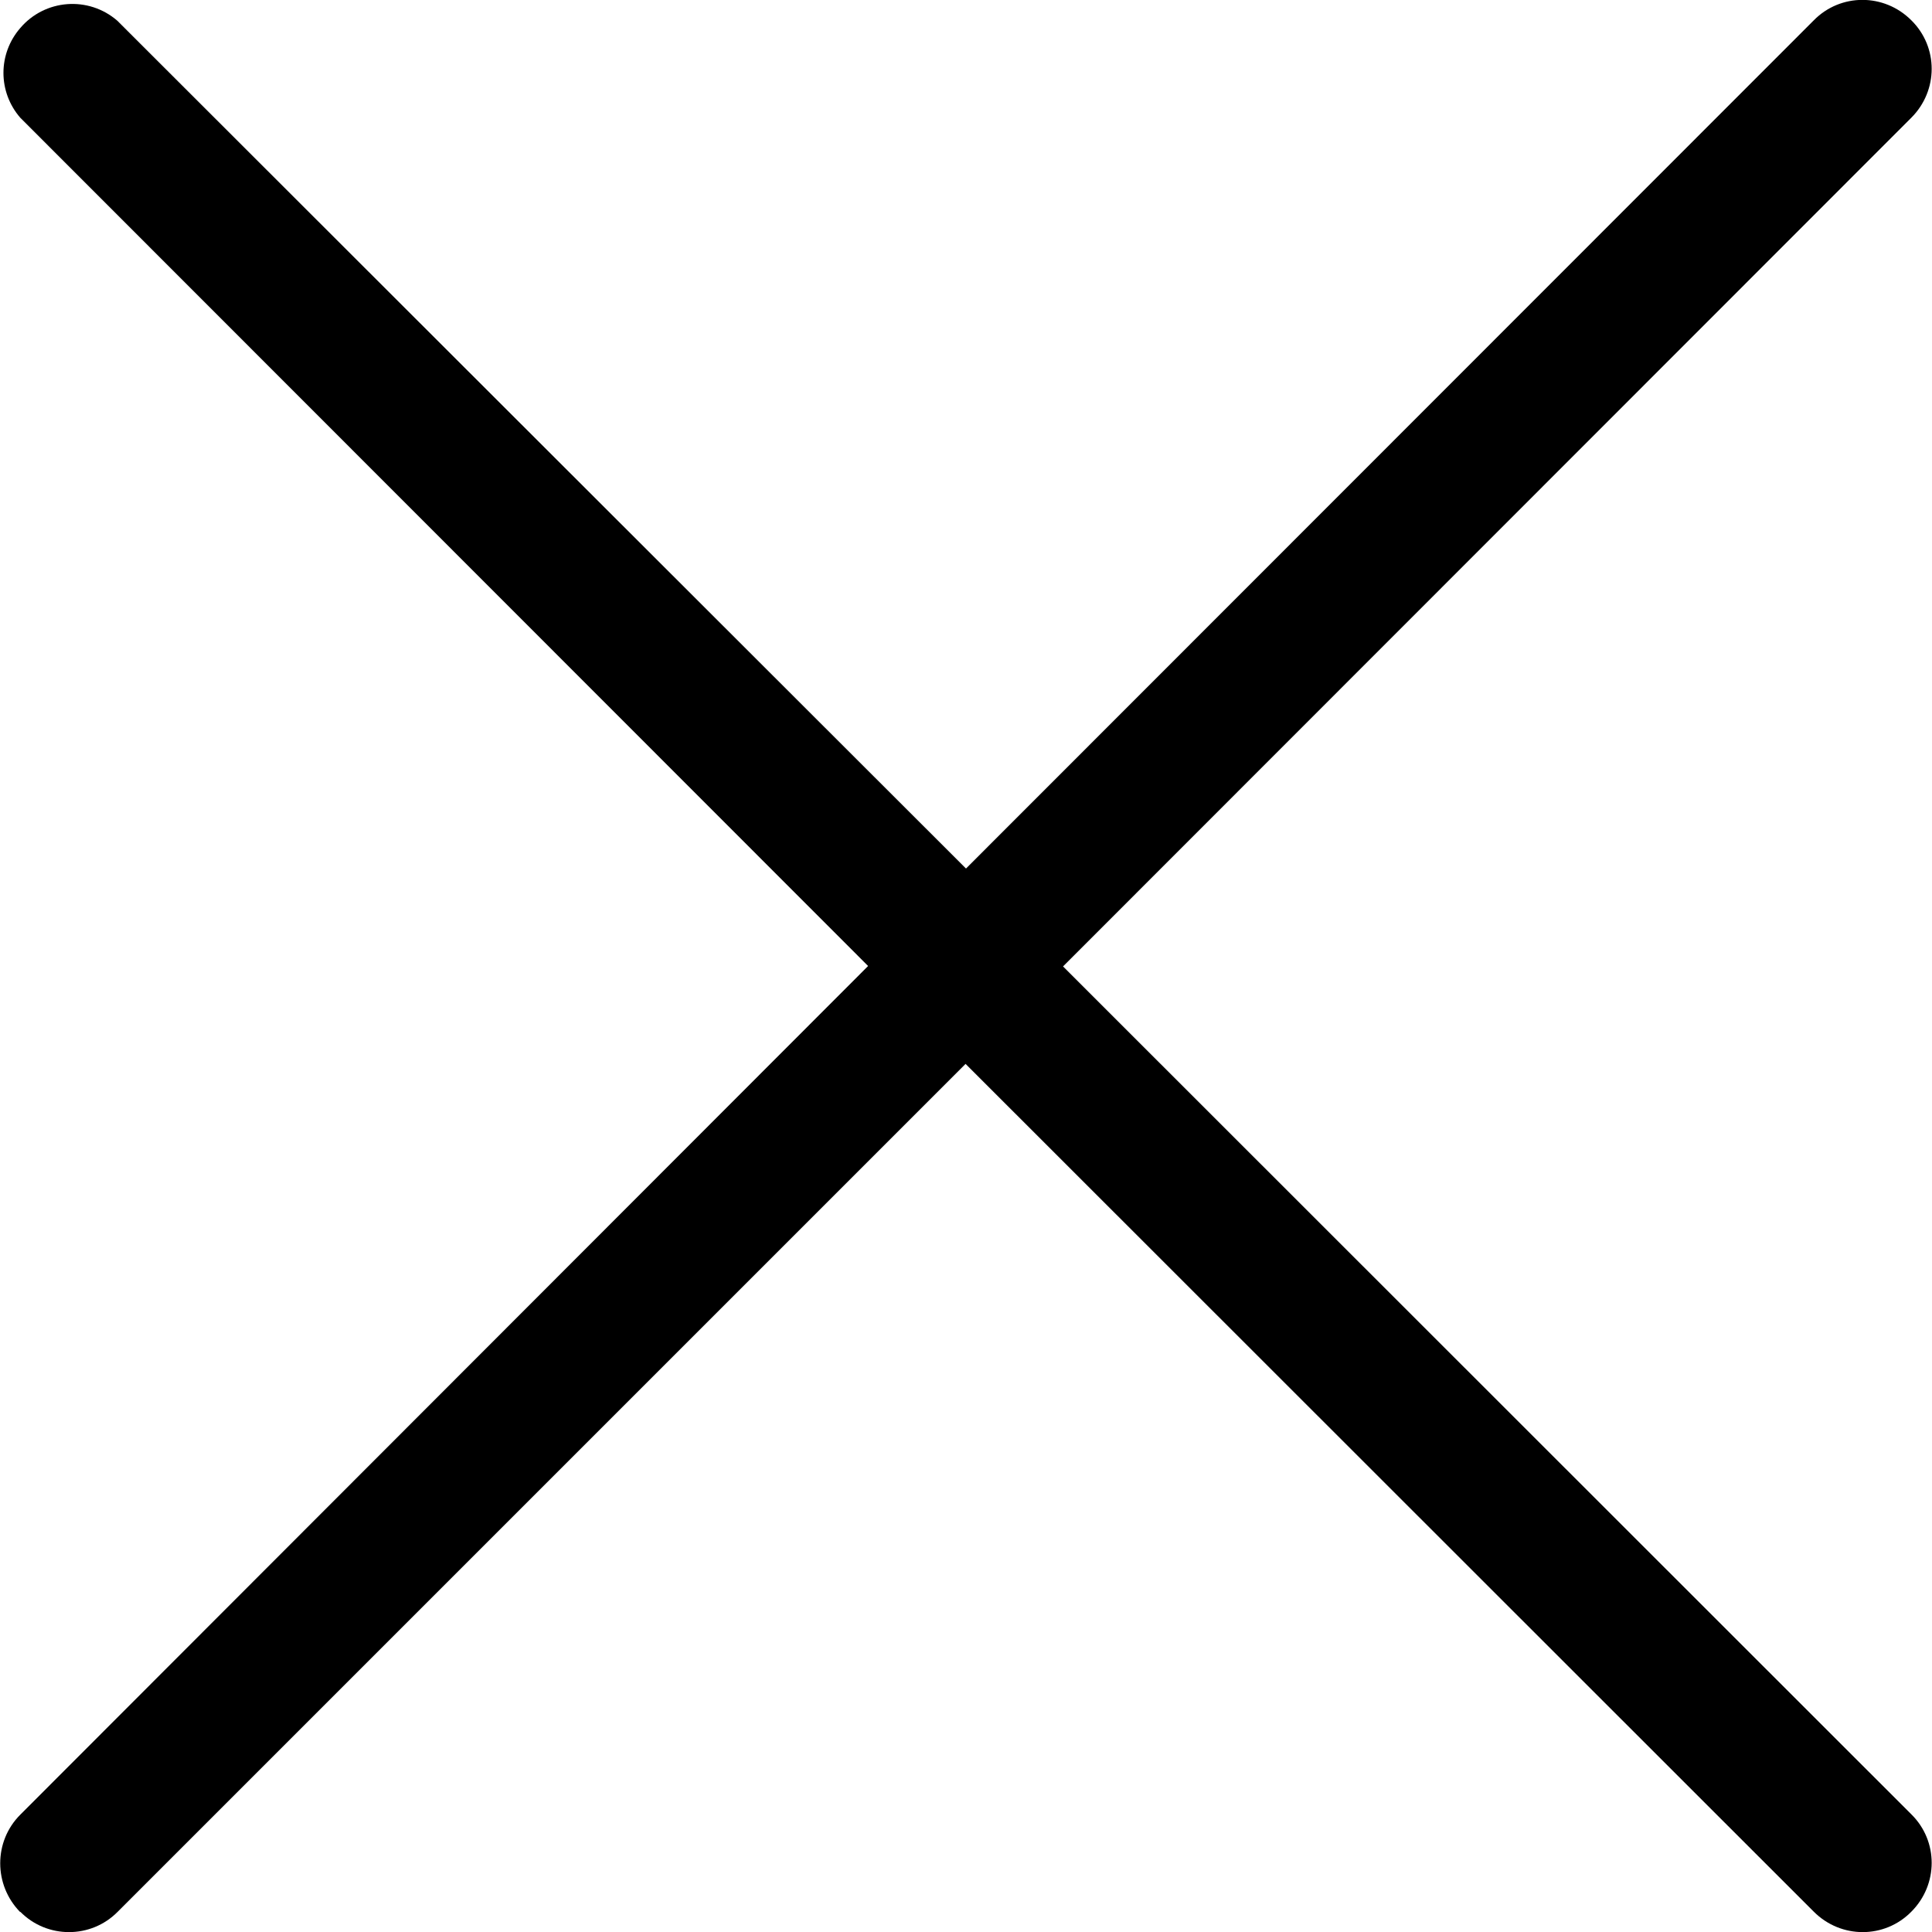
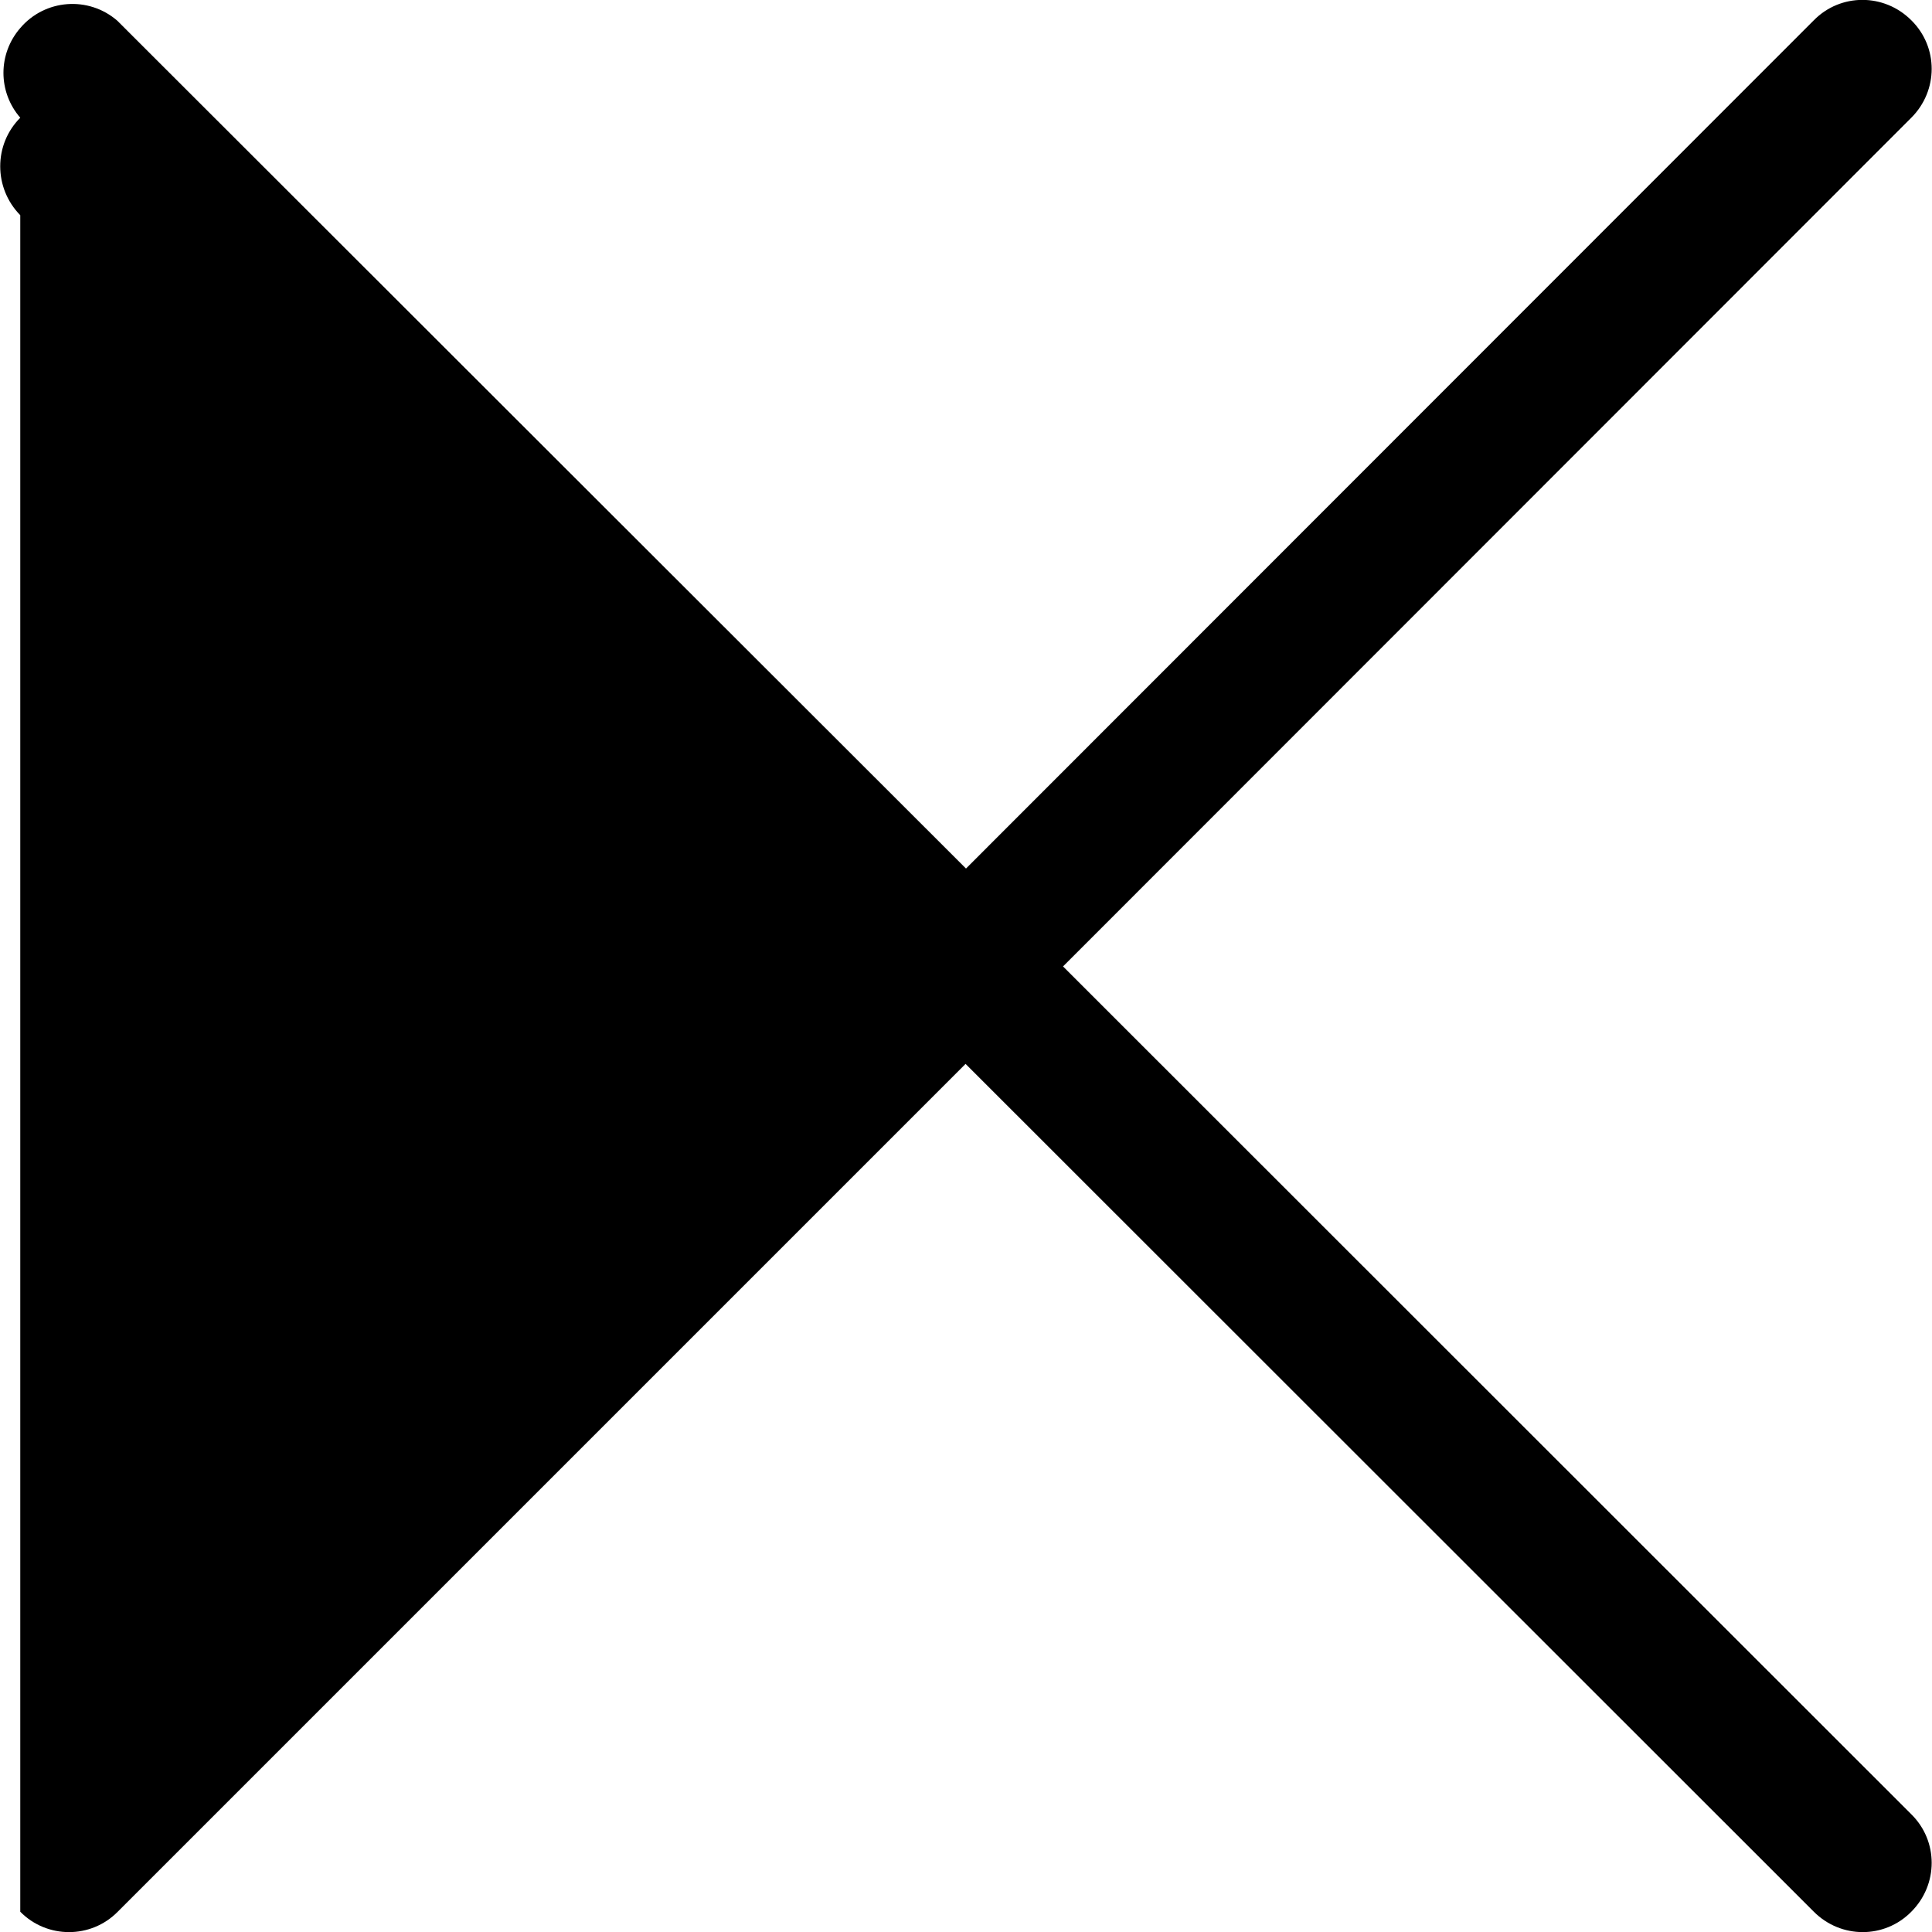
<svg xmlns="http://www.w3.org/2000/svg" viewBox="0 0 448 448">
-   <path d="M4.7 443.3c6.2 6.3 16.4 6.3 22.6 0l196.6-196.6 196.7 196.6c6.3 6.3 16.4 6.3 22.6 0 6.3-6.3 6.3-16.4 0-22.6L246.5 224.1 443.2 27.3c6.3-6.3 6.3-16.4 0-22.6-6.3-6.3-16.4-6.3-22.6 0L224 201.4 27.2 4.8C20.5-1 10.4-.2 4.7 6.5c-5.2 6-5.2 14.8 0 20.8L201.3 224 4.7 420.8c-6.2 6.2-6.2 16.3 0 22.6z" />
+   <path d="M4.7 443.3c6.2 6.3 16.4 6.3 22.6 0l196.6-196.6 196.7 196.6c6.3 6.3 16.4 6.3 22.6 0 6.3-6.3 6.3-16.4 0-22.6L246.5 224.1 443.2 27.3c6.3-6.3 6.3-16.4 0-22.6-6.3-6.3-16.4-6.3-22.6 0L224 201.4 27.2 4.8C20.5-1 10.4-.2 4.7 6.5c-5.2 6-5.2 14.8 0 20.8c-6.2 6.2-6.2 16.3 0 22.6z" />
</svg>